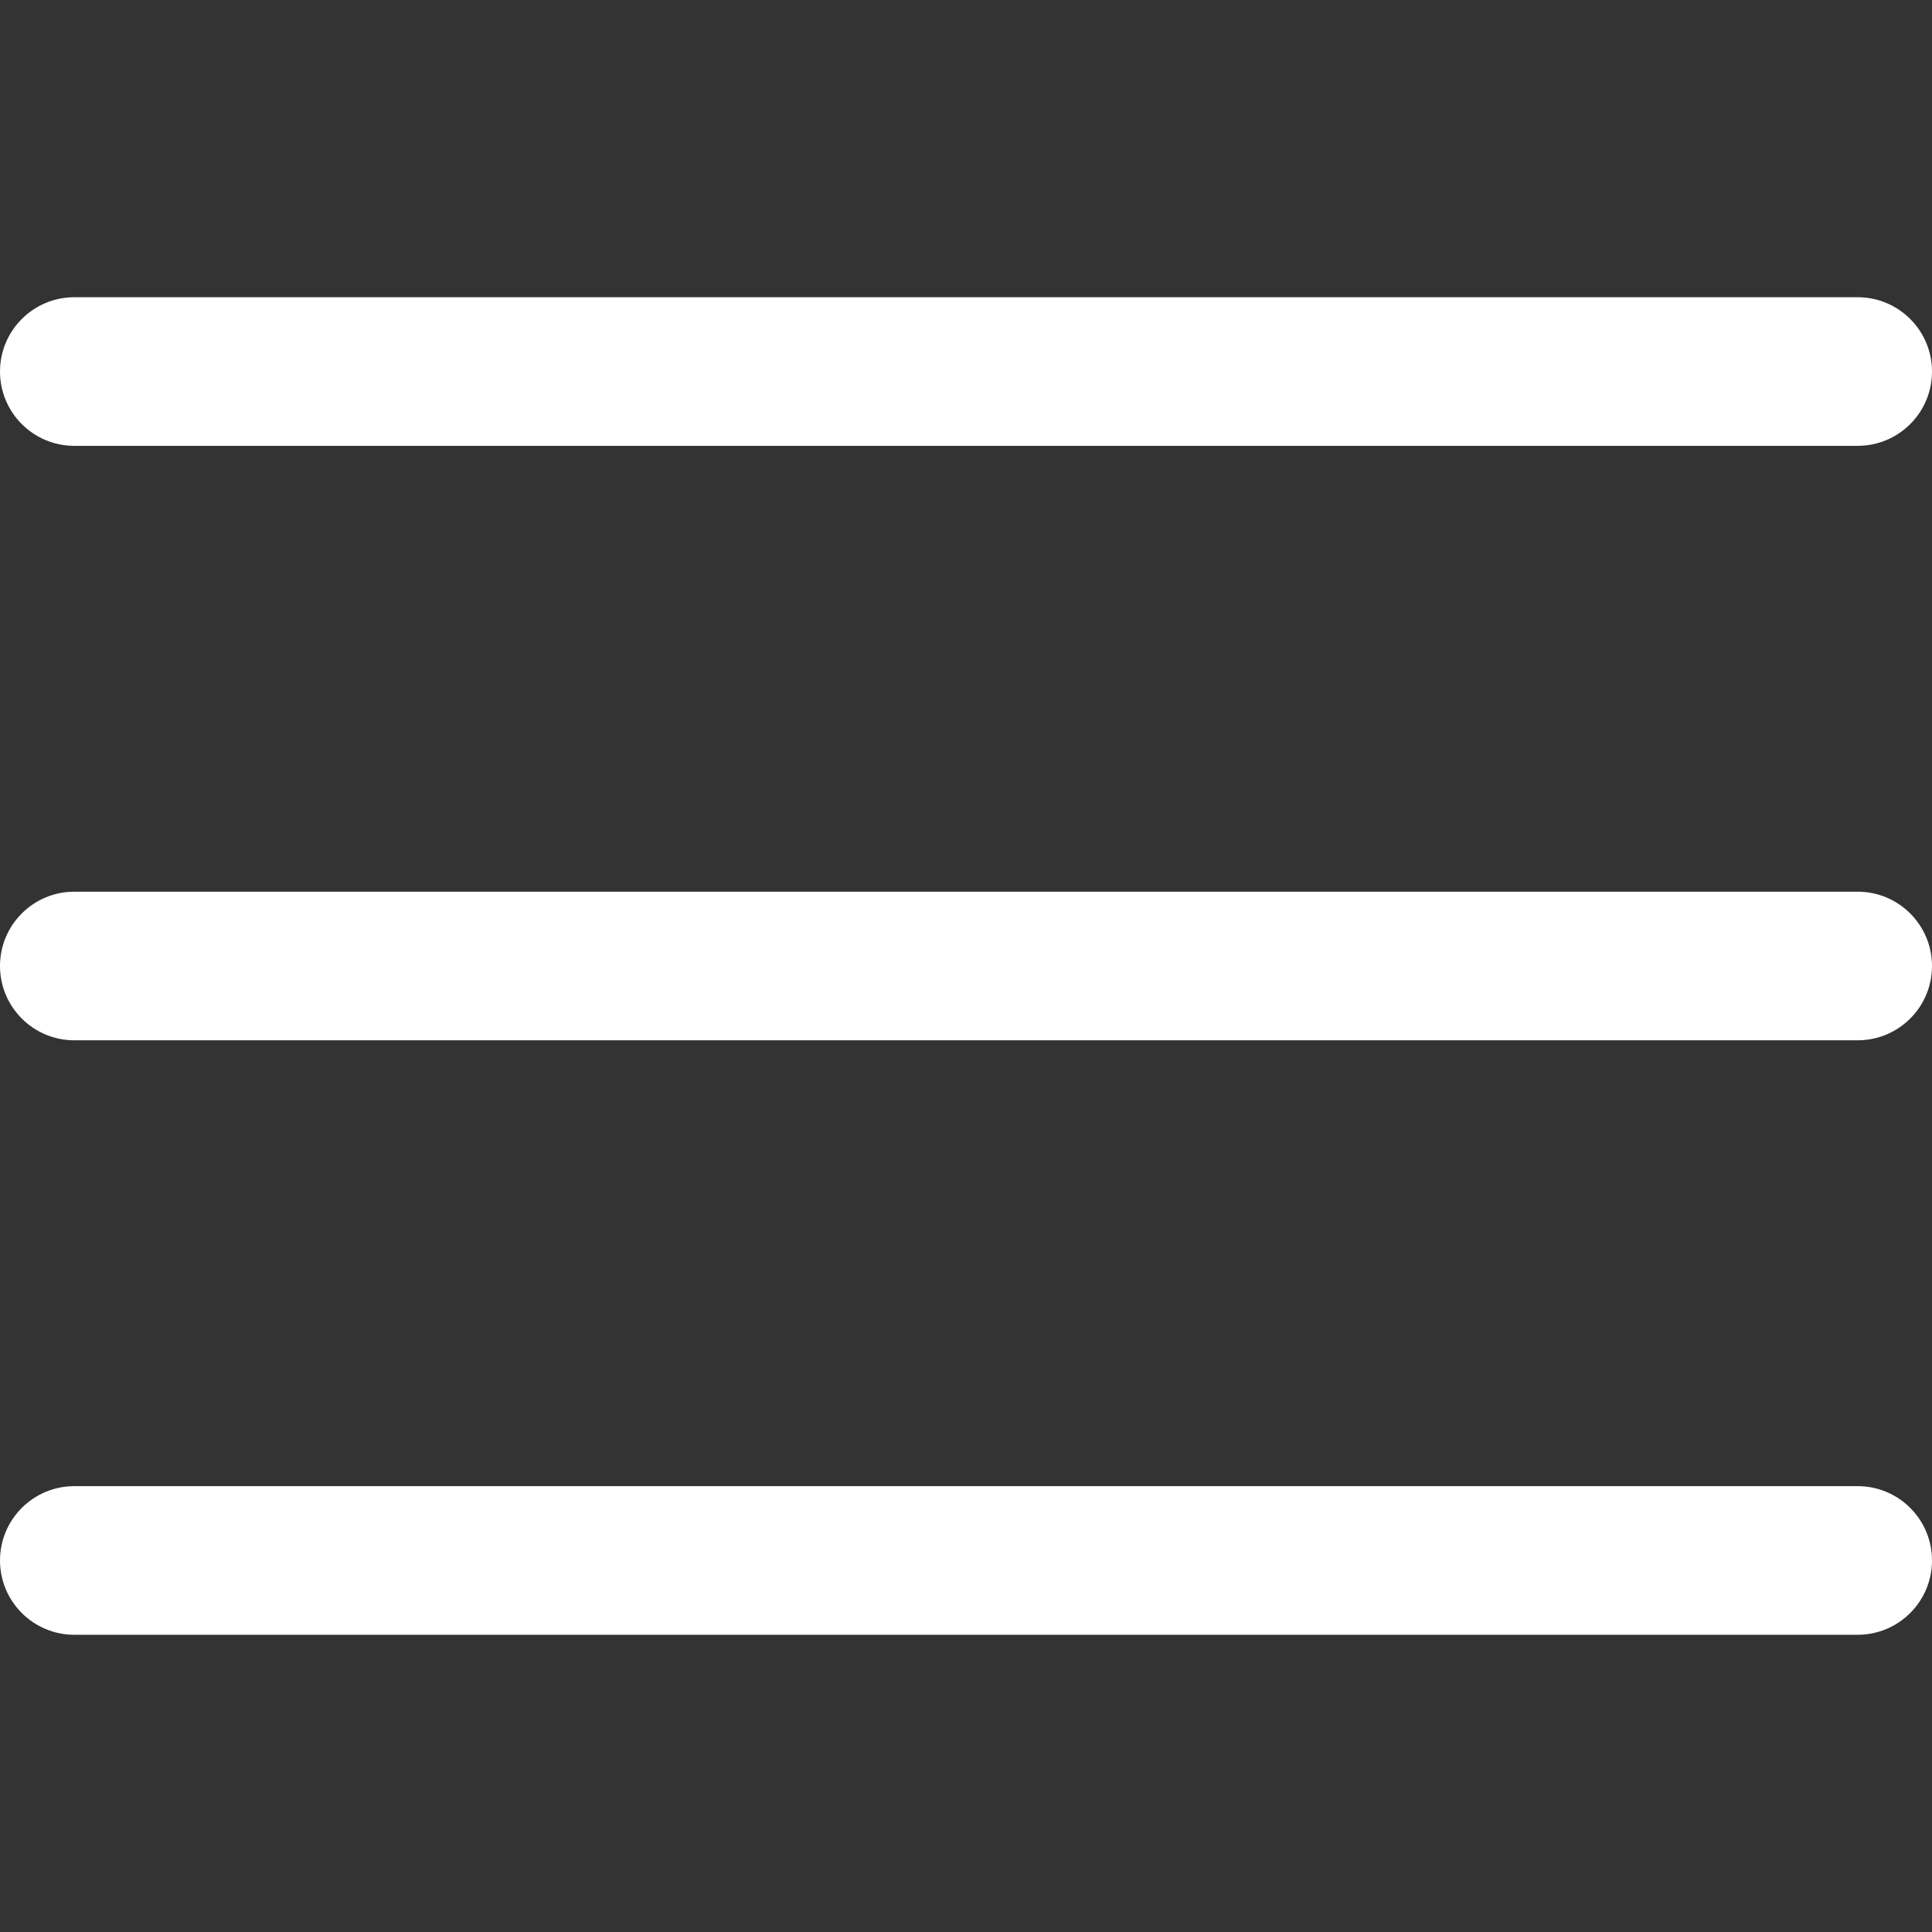
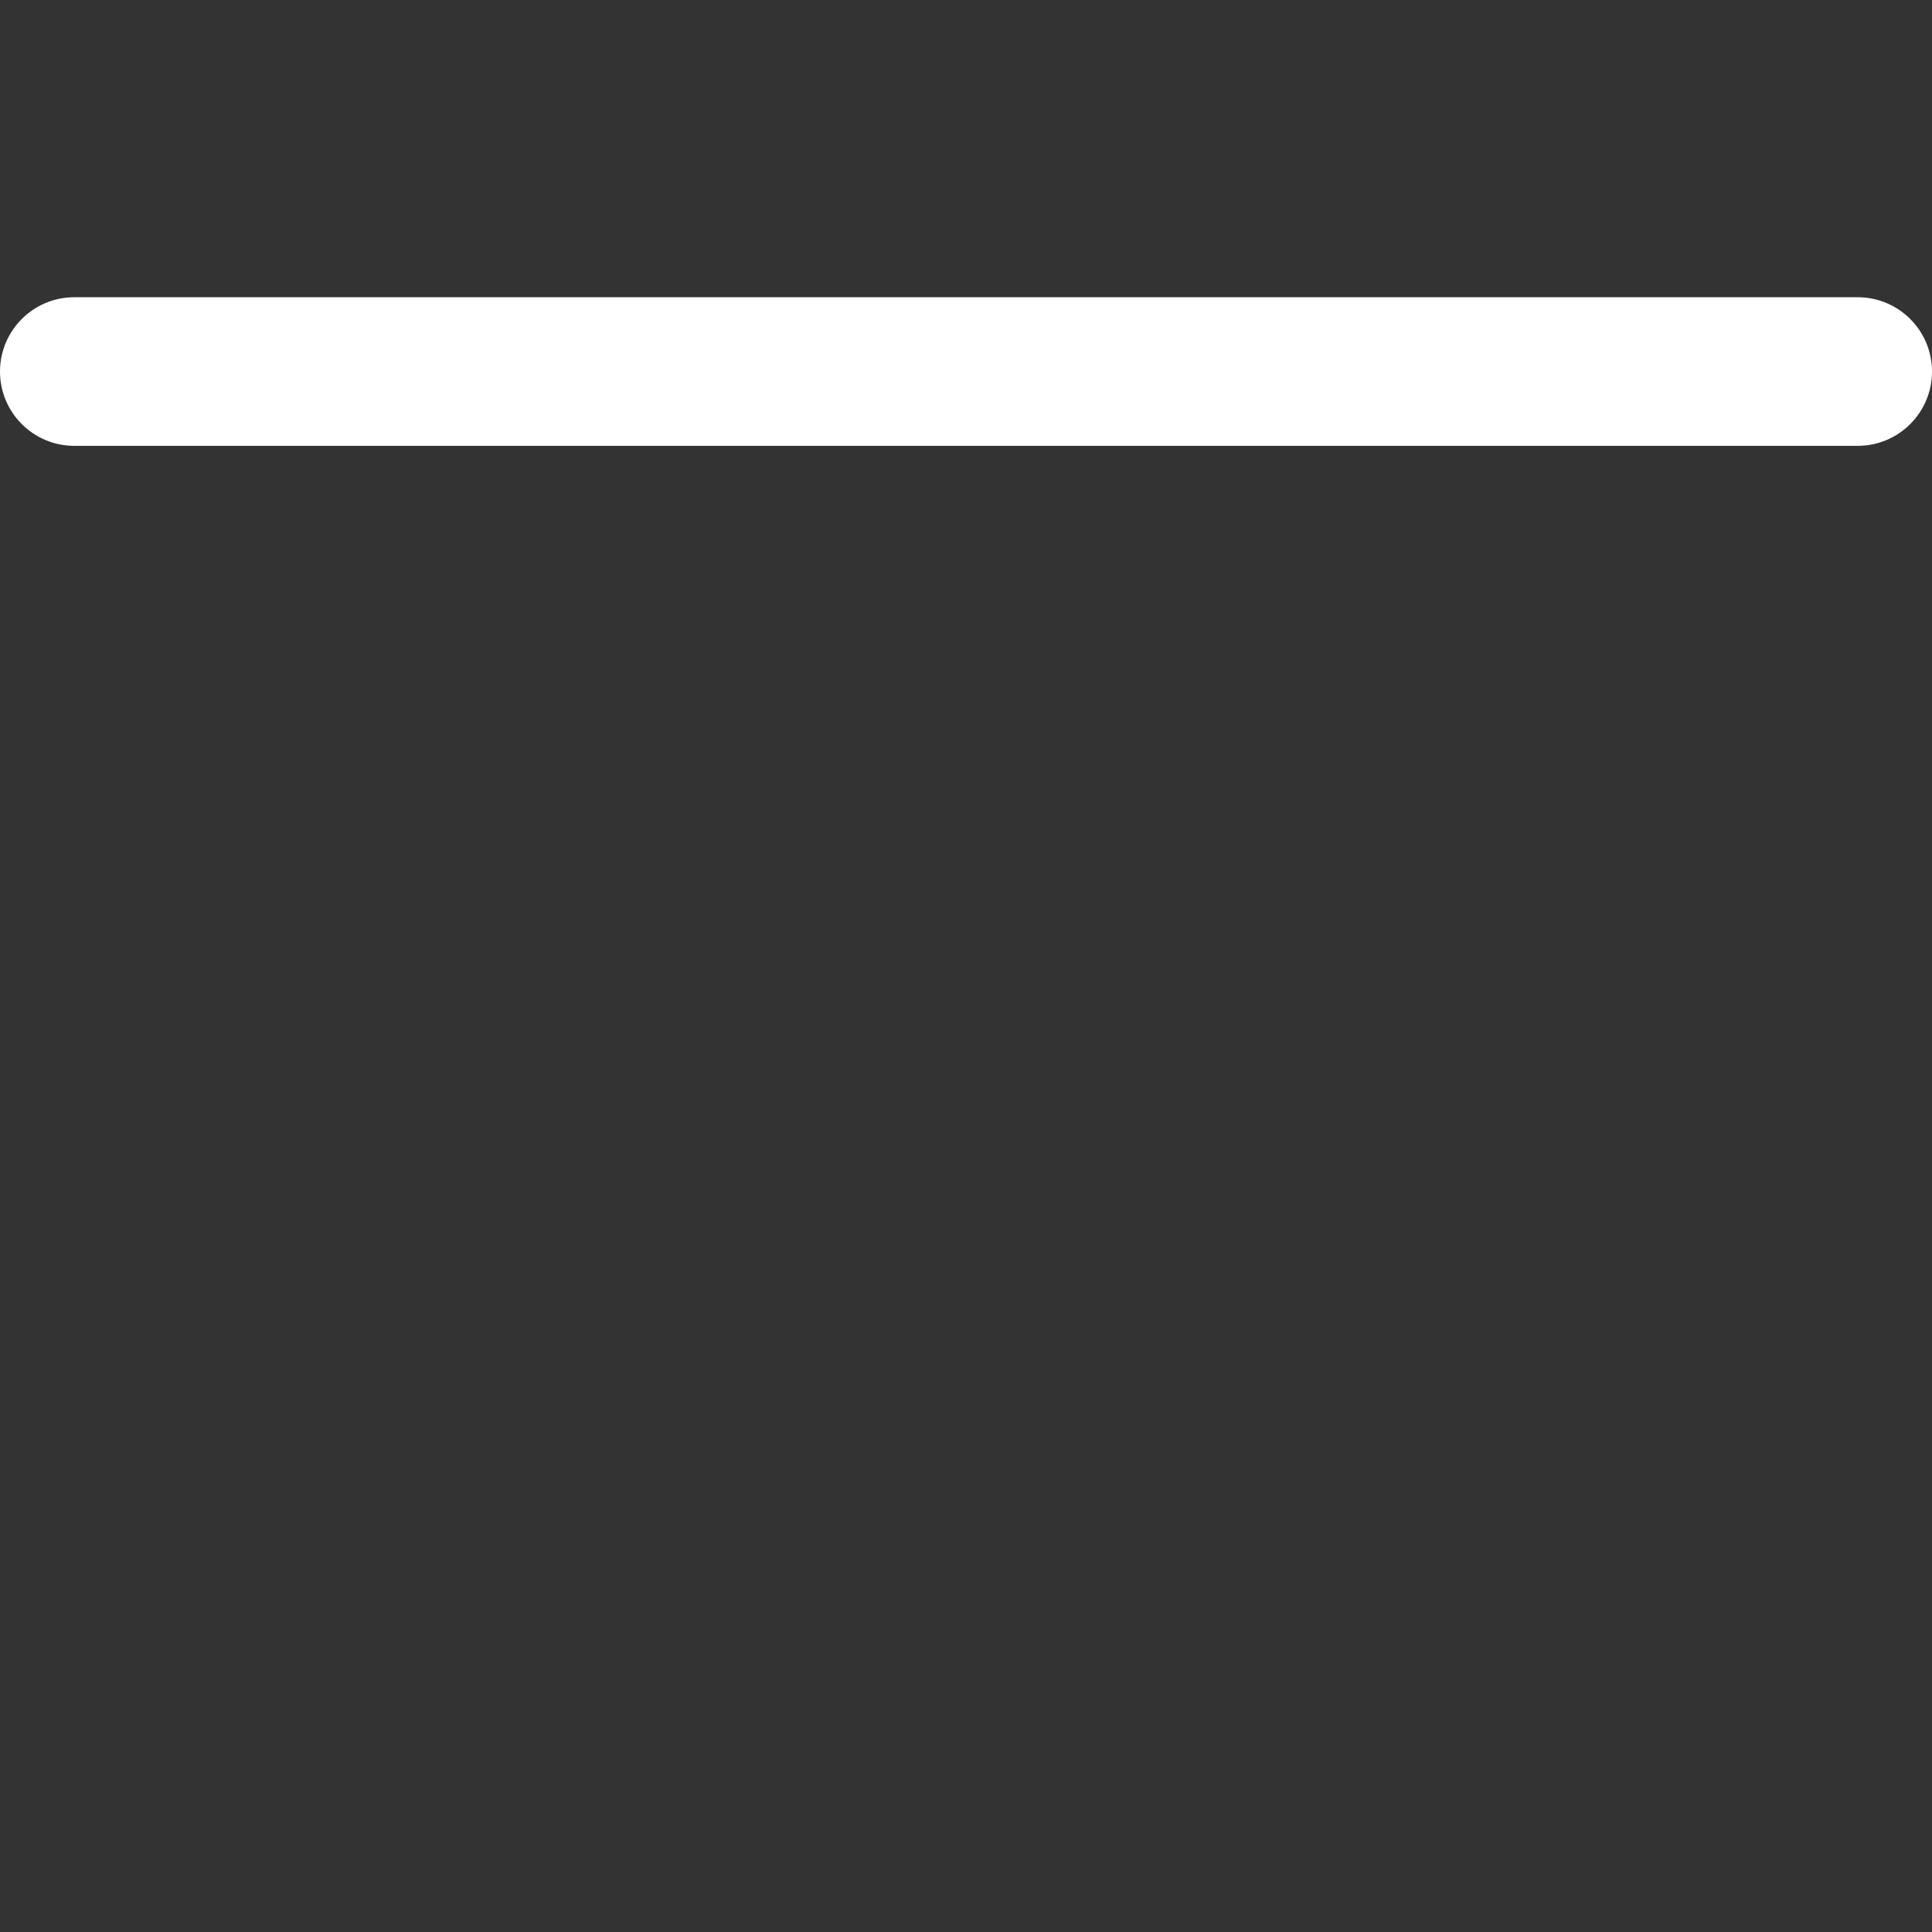
<svg xmlns="http://www.w3.org/2000/svg" width="26" height="26" viewBox="0 0 26 26" fill="none">
  <rect x="0" y="0" width="26" height="26" fill="#333333" stroke="none" />
  <path fill-rule="evenodd" clip-rule="evenodd" d="M0 5C0 4.448 0.448 4 1 4H25C25.552 4 26 4.448 26 5C26 5.552 25.552 6 25 6H1C0.448 6 0 5.552 0 5Z" fill="white" />
-   <path fill-rule="evenodd" clip-rule="evenodd" d="M0 13C0 12.448 0.448 12 1 12H25C25.552 12 26 12.448 26 13C26 13.552 25.552 14 25 14H1C0.448 14 0 13.552 0 13Z" fill="white" />
-   <path fill-rule="evenodd" clip-rule="evenodd" d="M0 21C0 20.448 0.448 20 1 20H25C25.552 20 26 20.448 26 21C26 21.552 25.552 22 25 22H1C0.448 22 0 21.552 0 21Z" fill="white" />
</svg>